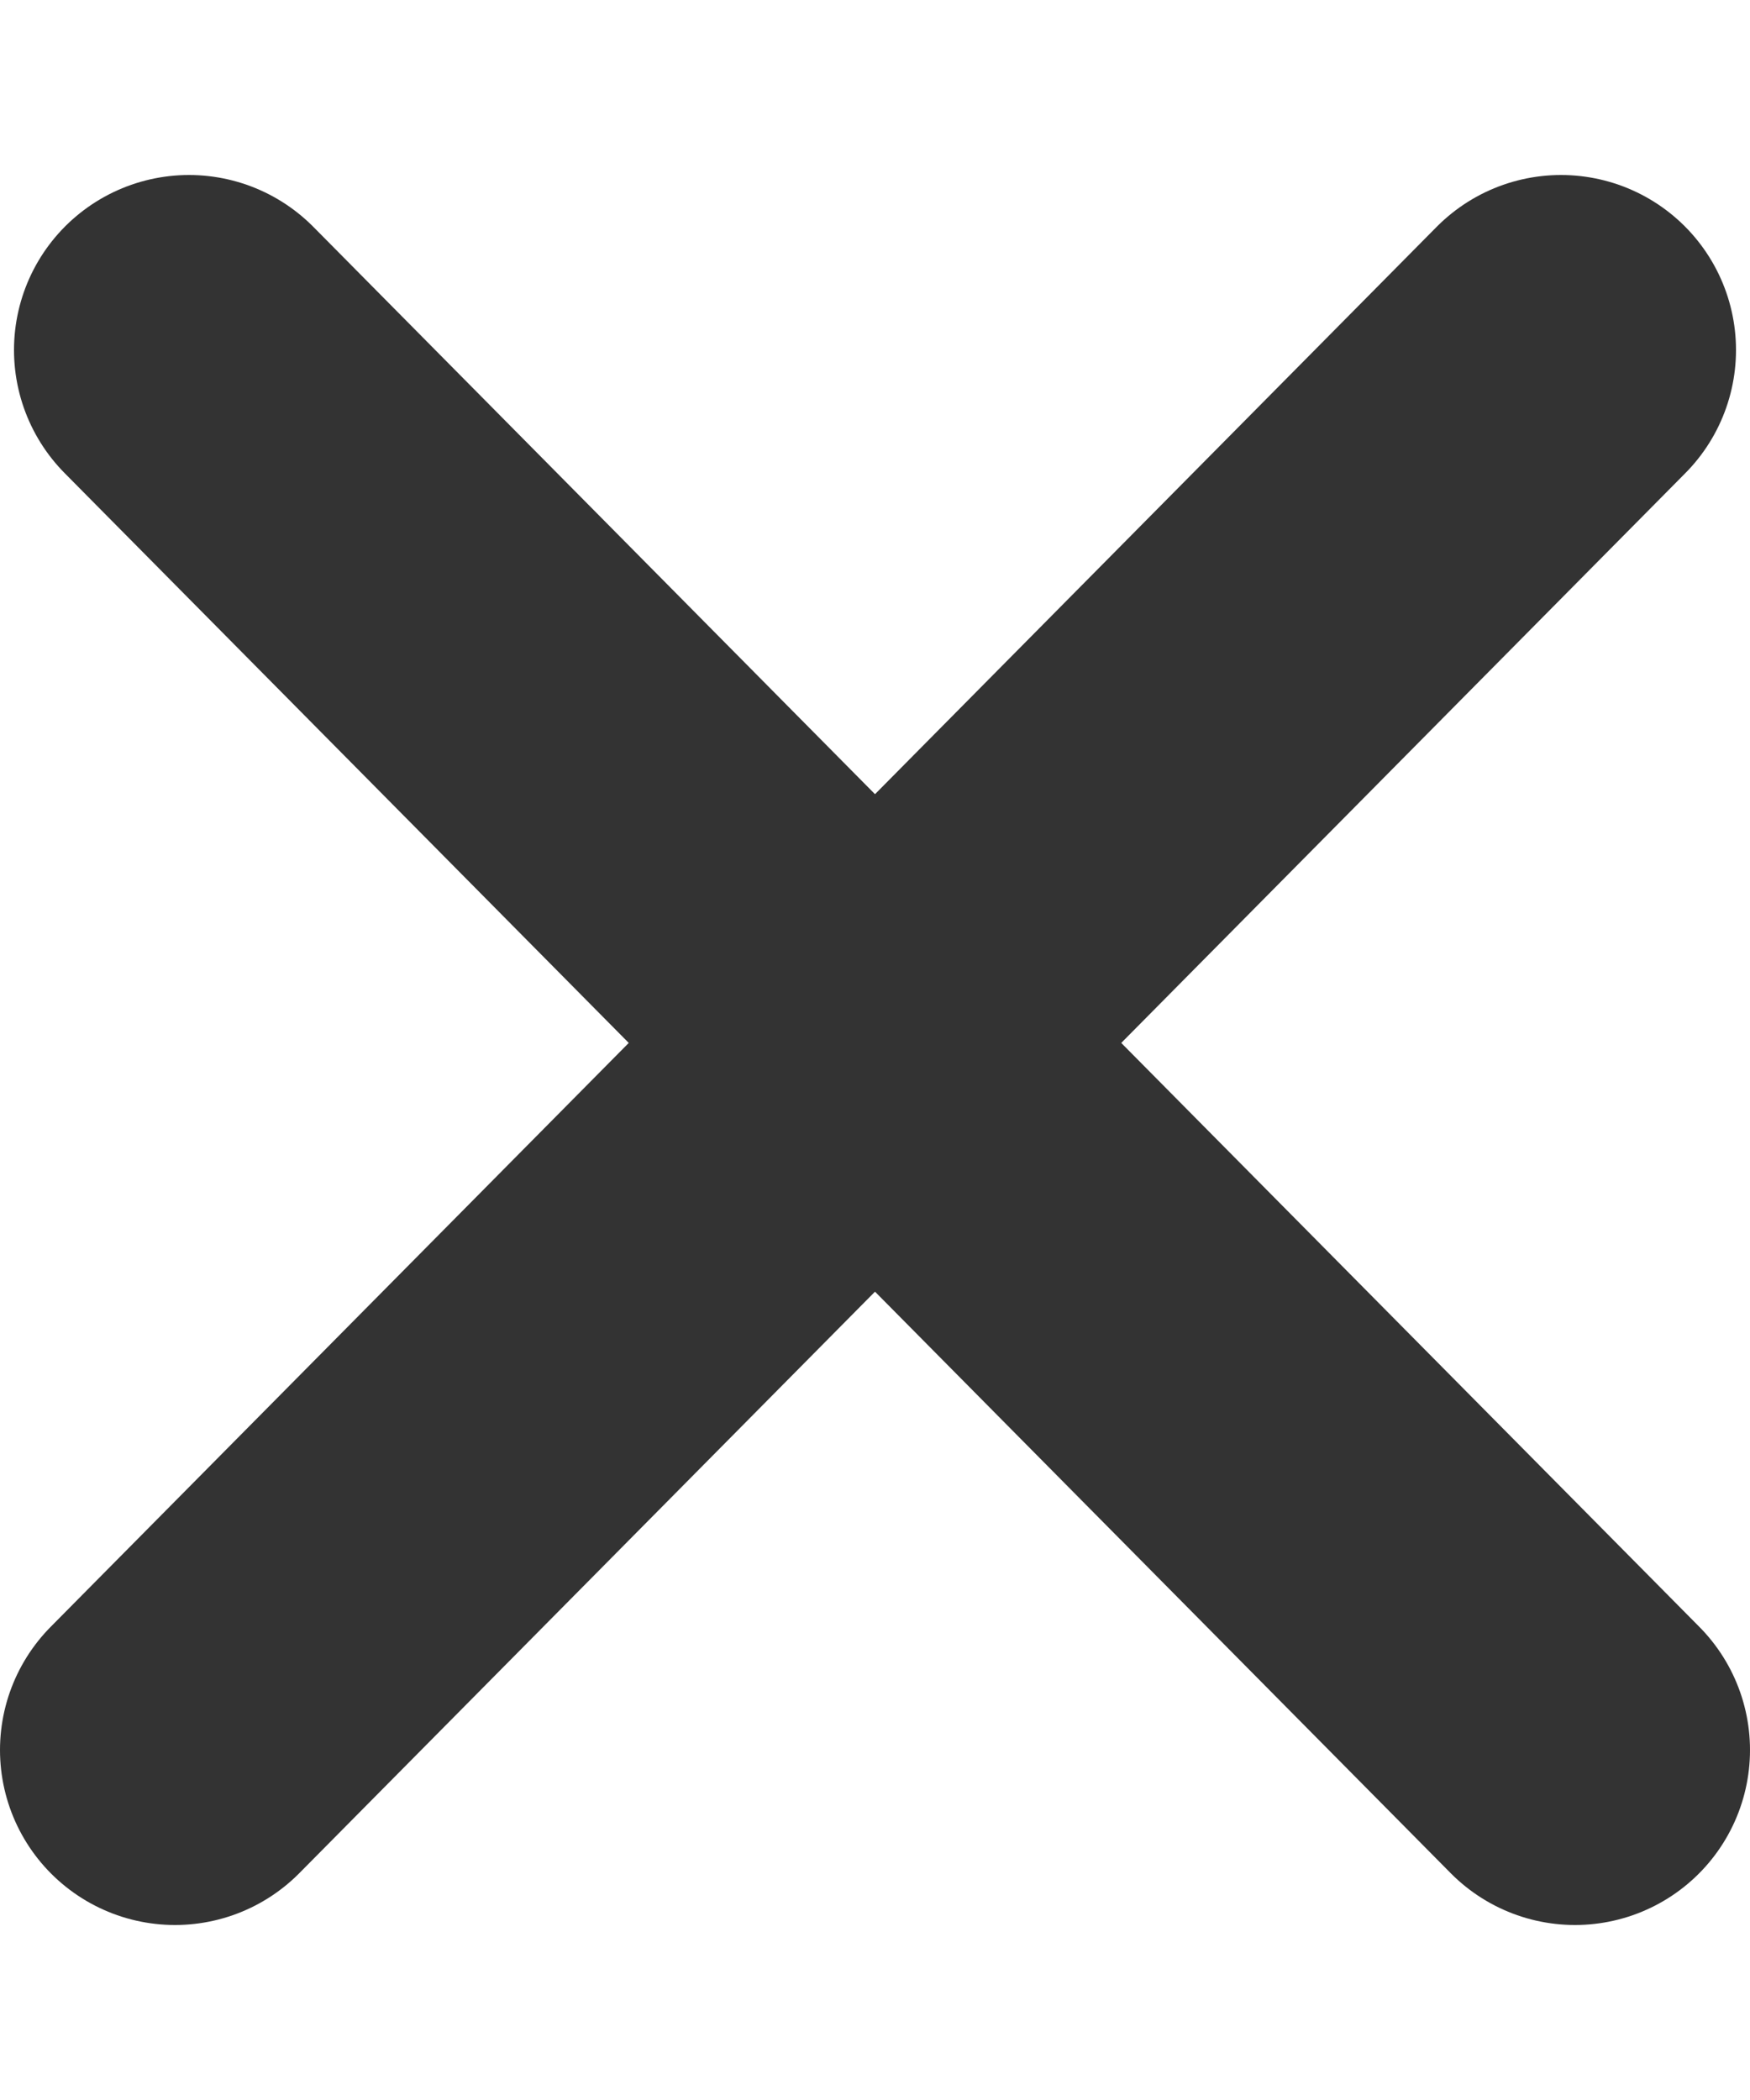
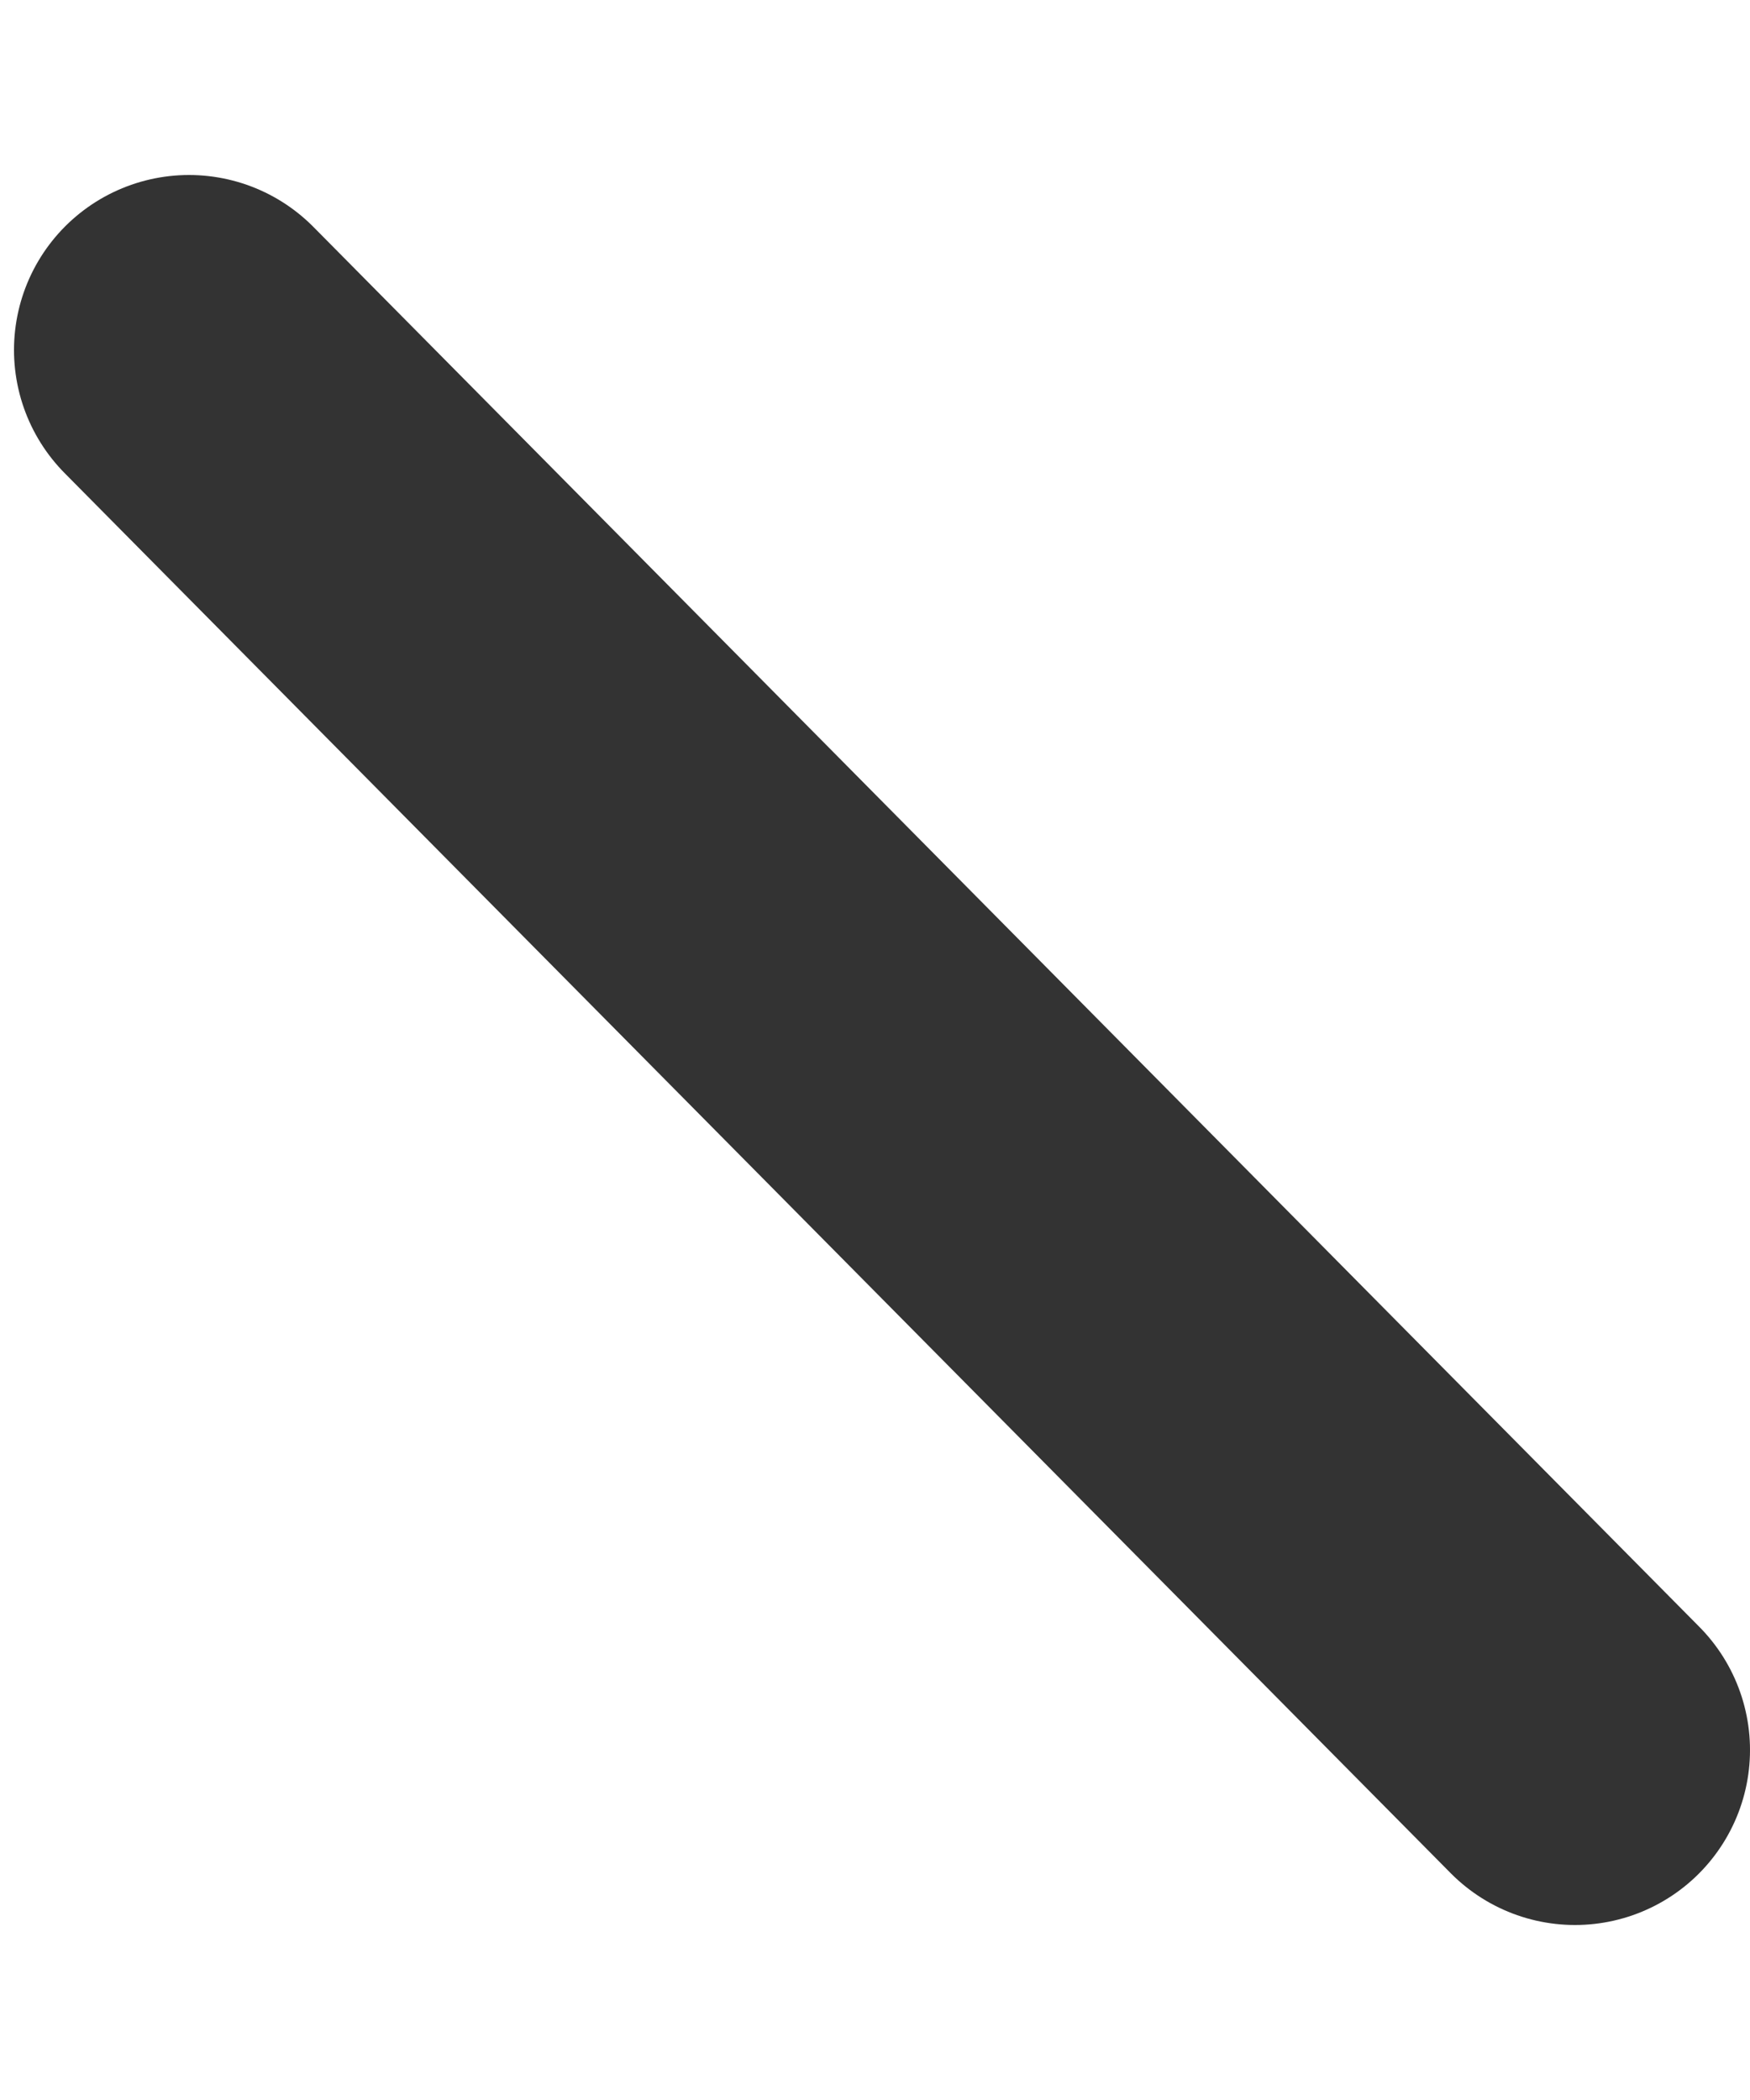
<svg xmlns="http://www.w3.org/2000/svg" width="10" height="12" viewBox="0 0 10 12" fill="none">
-   <path d="M8.92 2L1 10" stroke="#333333" stroke-width="2" stroke-linecap="round" />
  <path d="M1.08 2L9 10" stroke="#333333" stroke-width="2" stroke-linecap="round" />
</svg>